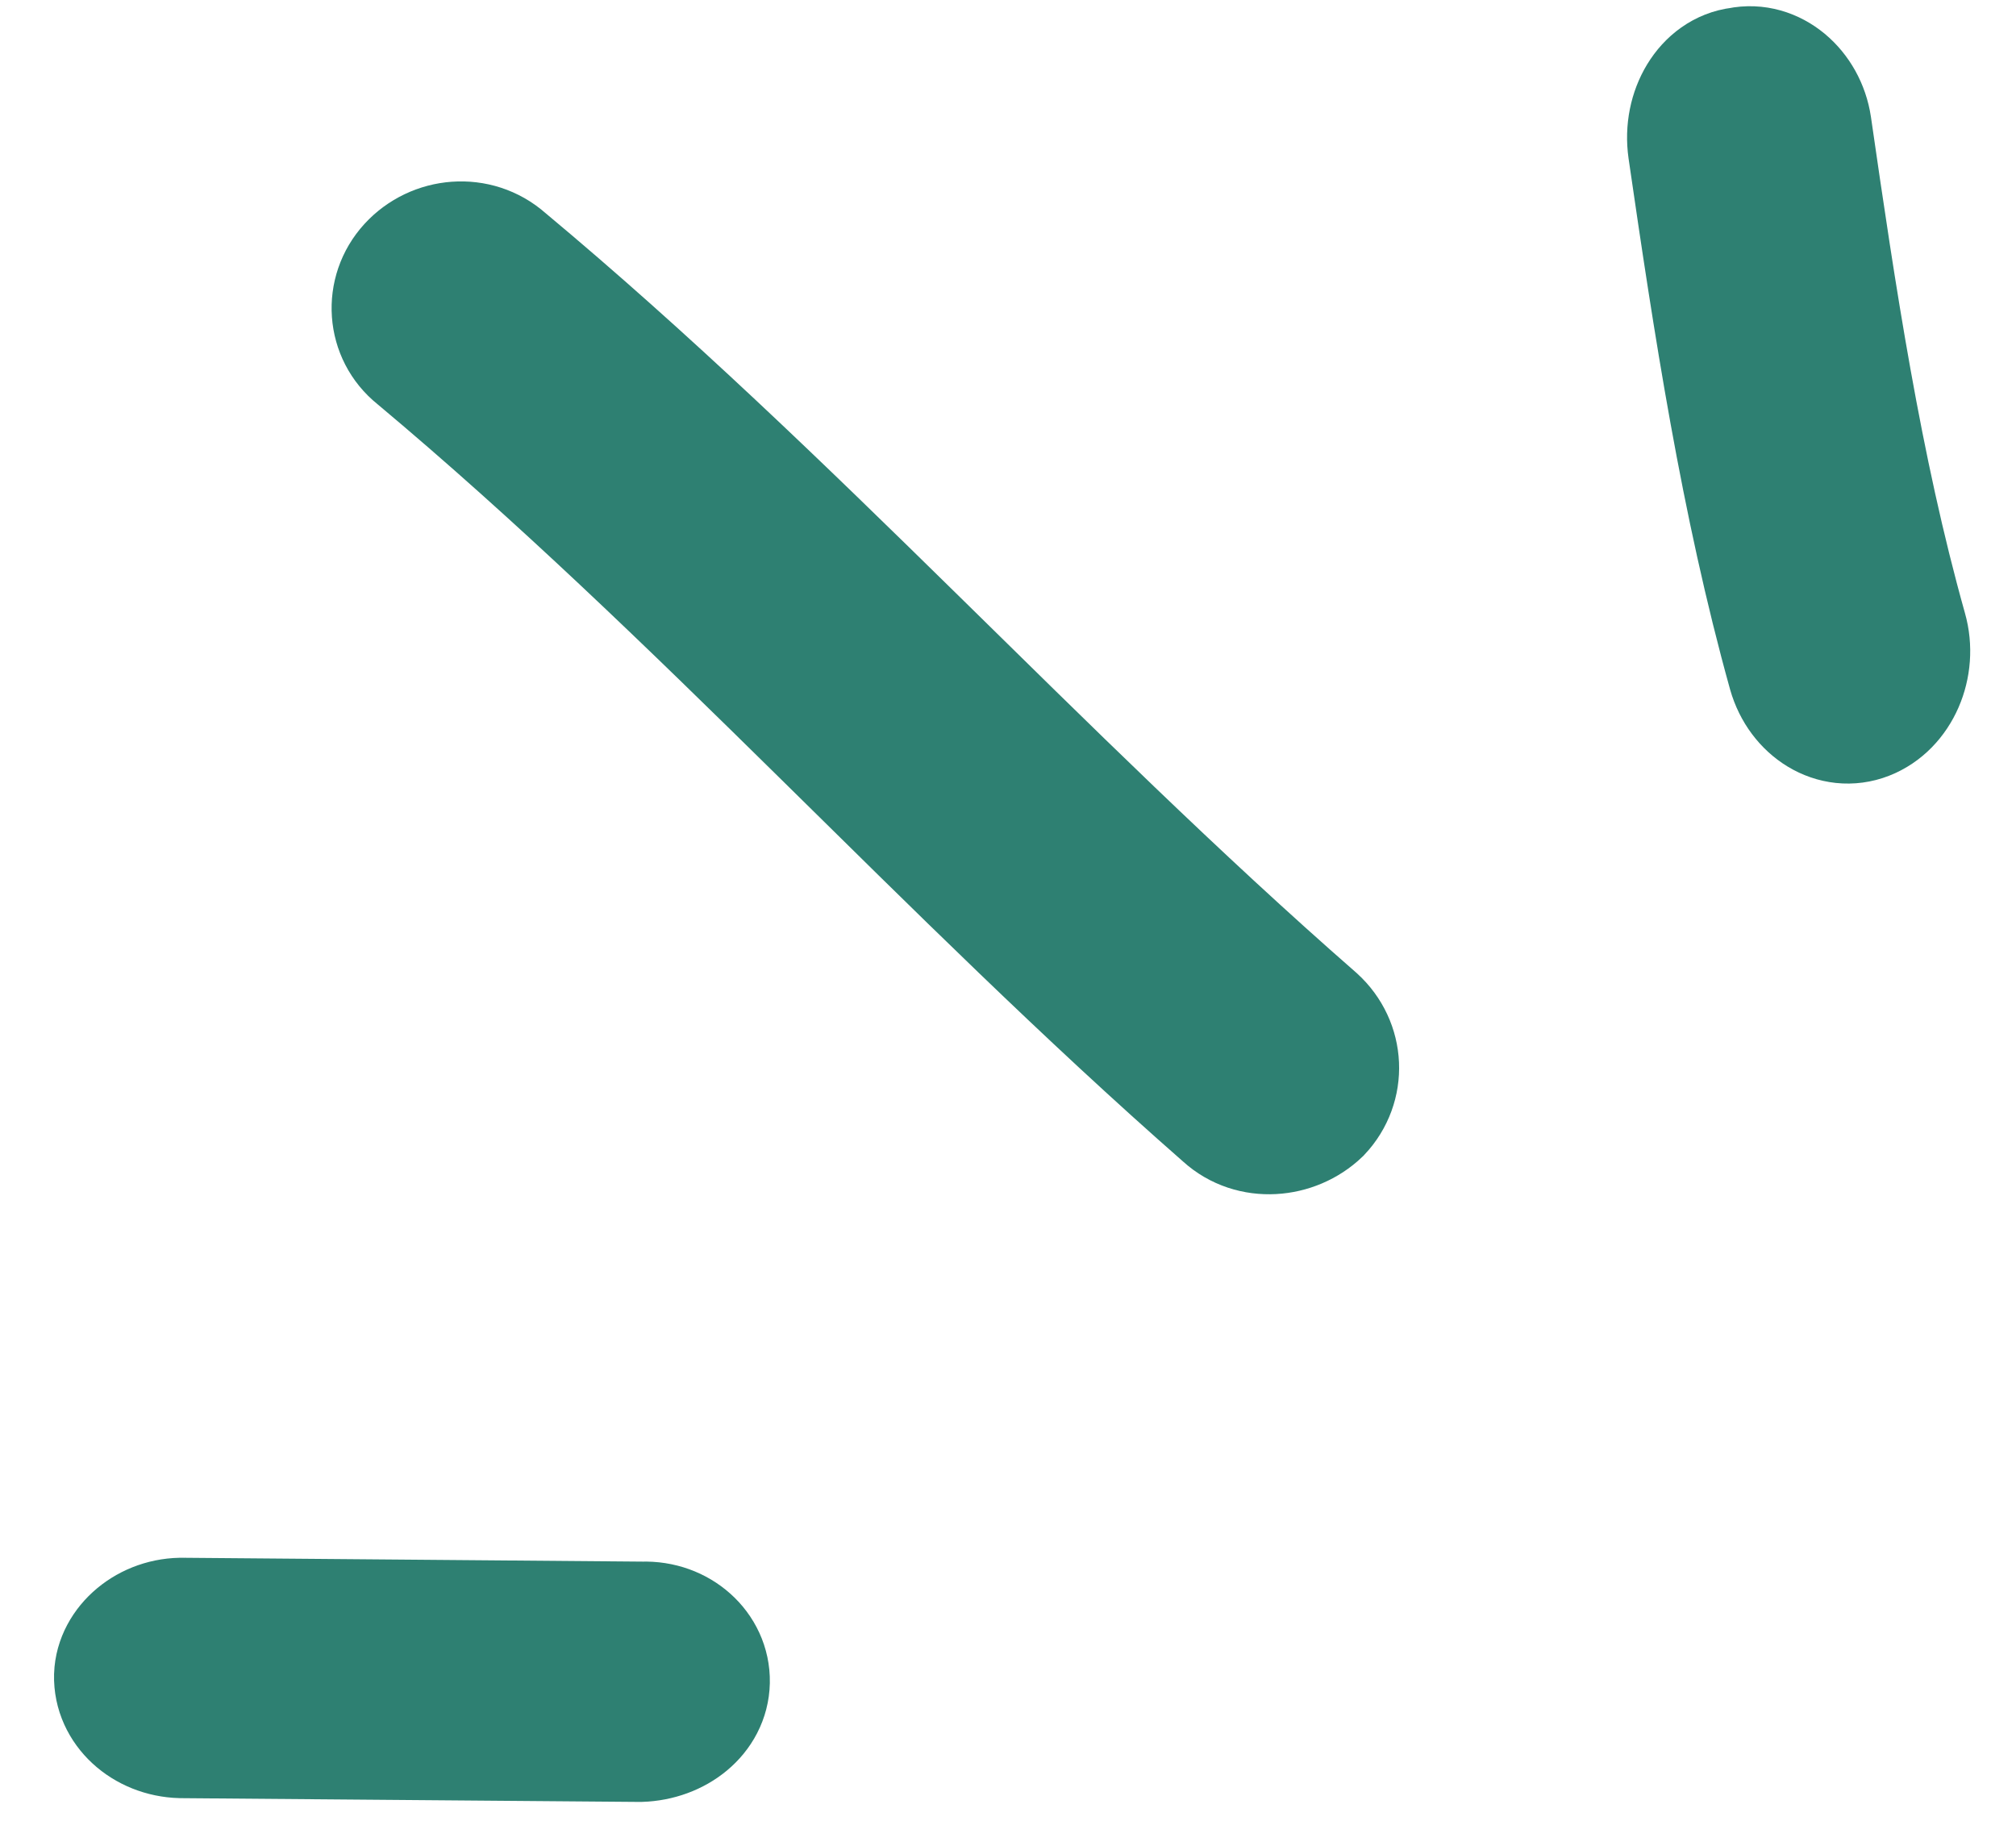
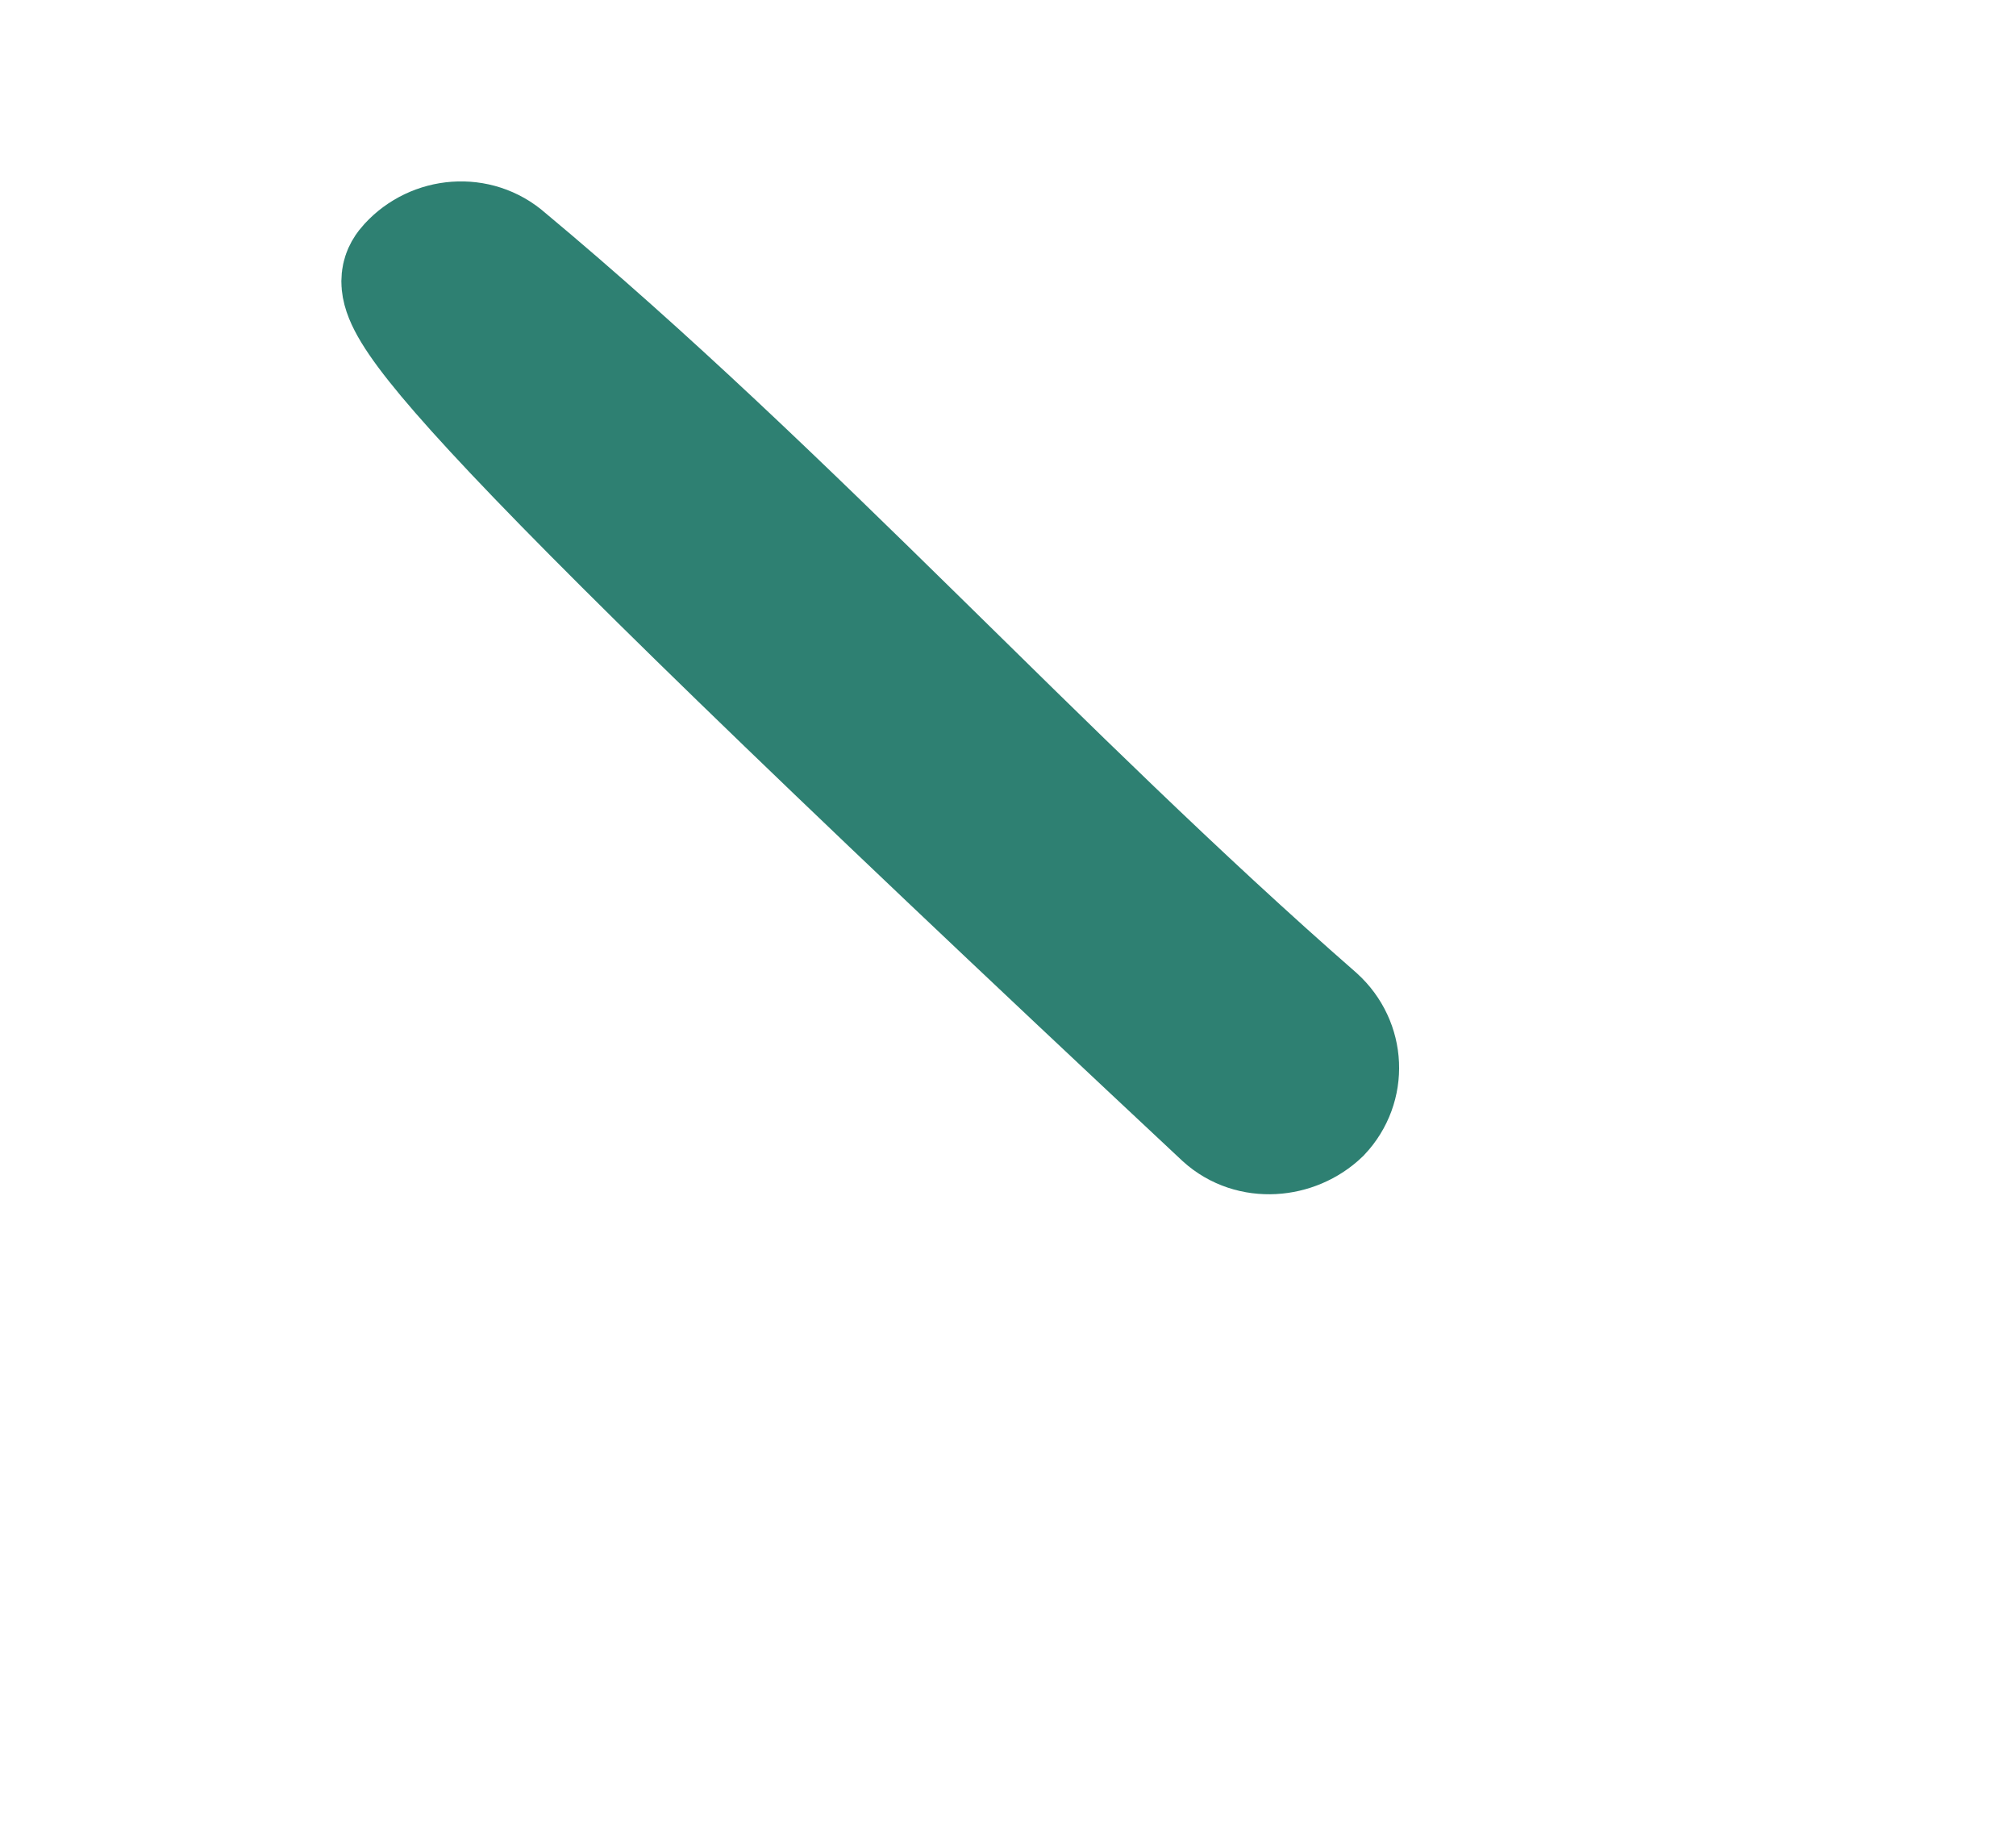
<svg xmlns="http://www.w3.org/2000/svg" width="31" height="28" viewBox="0 0 31 28" fill="none">
-   <path fill-rule="evenodd" clip-rule="evenodd" d="M27.567 10.333C26.838 7.716 26.42 4.963 26.032 2.293C25.95 1.717 26.276 1.169 26.759 1.111C27.242 1.011 27.7 1.409 27.78 1.943C28.154 4.531 28.551 7.202 29.252 9.696C29.404 10.228 29.15 10.815 28.685 10.996C28.22 11.178 27.719 10.865 27.567 10.333Z" fill="#2E8072" stroke="#2E8072" stroke-width="2" />
-   <path fill-rule="evenodd" clip-rule="evenodd" d="M18.861 17.116C14.584 13.367 10.822 9.109 6.436 5.439C6.027 5.113 5.984 4.509 6.342 4.118C6.7 3.727 7.323 3.668 7.733 4.032C12.132 7.701 15.905 11.959 20.195 15.707C20.596 16.072 20.623 16.676 20.255 17.067C19.885 17.421 19.262 17.481 18.861 17.116Z" fill="#2E8072" stroke="#2E8072" stroke-width="2" />
-   <path fill-rule="evenodd" clip-rule="evenodd" d="M2.831 24.952C5.181 24.972 7.53 24.991 9.881 25.011C10.418 24.992 10.847 25.384 10.838 25.859C10.828 26.334 10.382 26.688 9.844 26.706C7.49 26.687 5.137 26.668 2.784 26.648C2.245 26.633 1.819 26.241 1.831 25.767C1.845 25.326 2.293 24.937 2.831 24.952Z" fill="#2E8072" stroke="#2E8072" stroke-width="2" />
+   <path fill-rule="evenodd" clip-rule="evenodd" d="M18.861 17.116C6.027 5.113 5.984 4.509 6.342 4.118C6.7 3.727 7.323 3.668 7.733 4.032C12.132 7.701 15.905 11.959 20.195 15.707C20.596 16.072 20.623 16.676 20.255 17.067C19.885 17.421 19.262 17.481 18.861 17.116Z" fill="#2E8072" stroke="#2E8072" stroke-width="2" />
</svg>